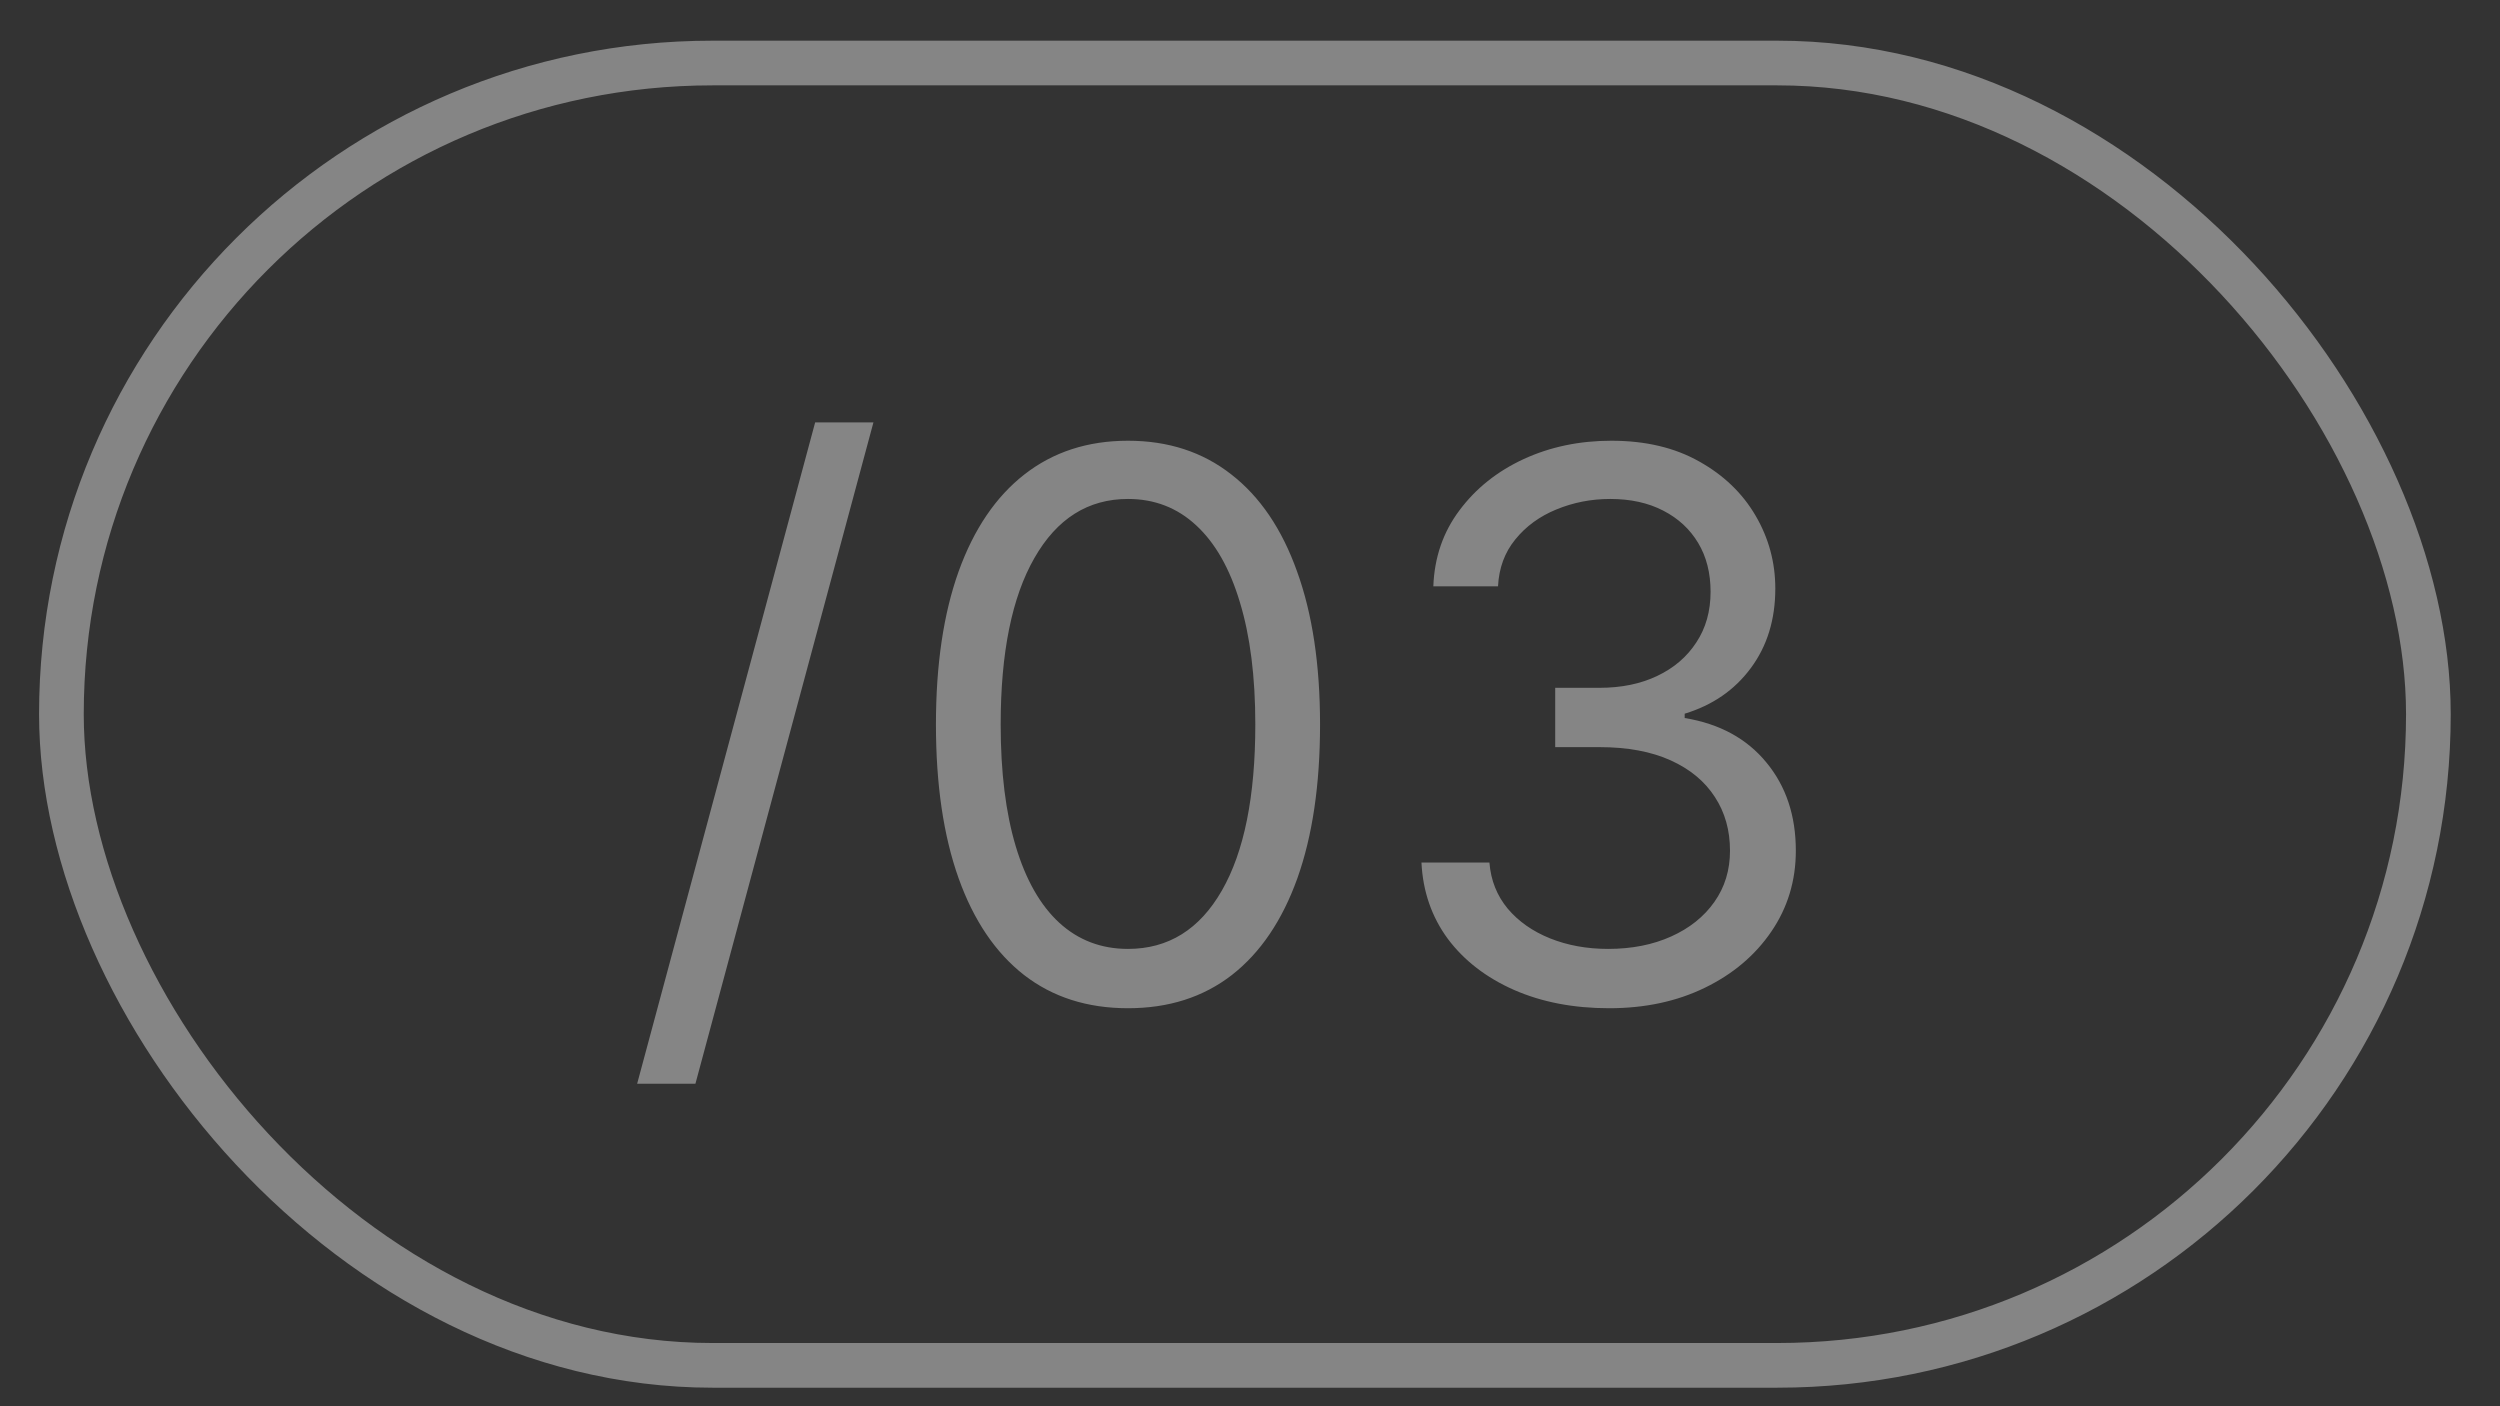
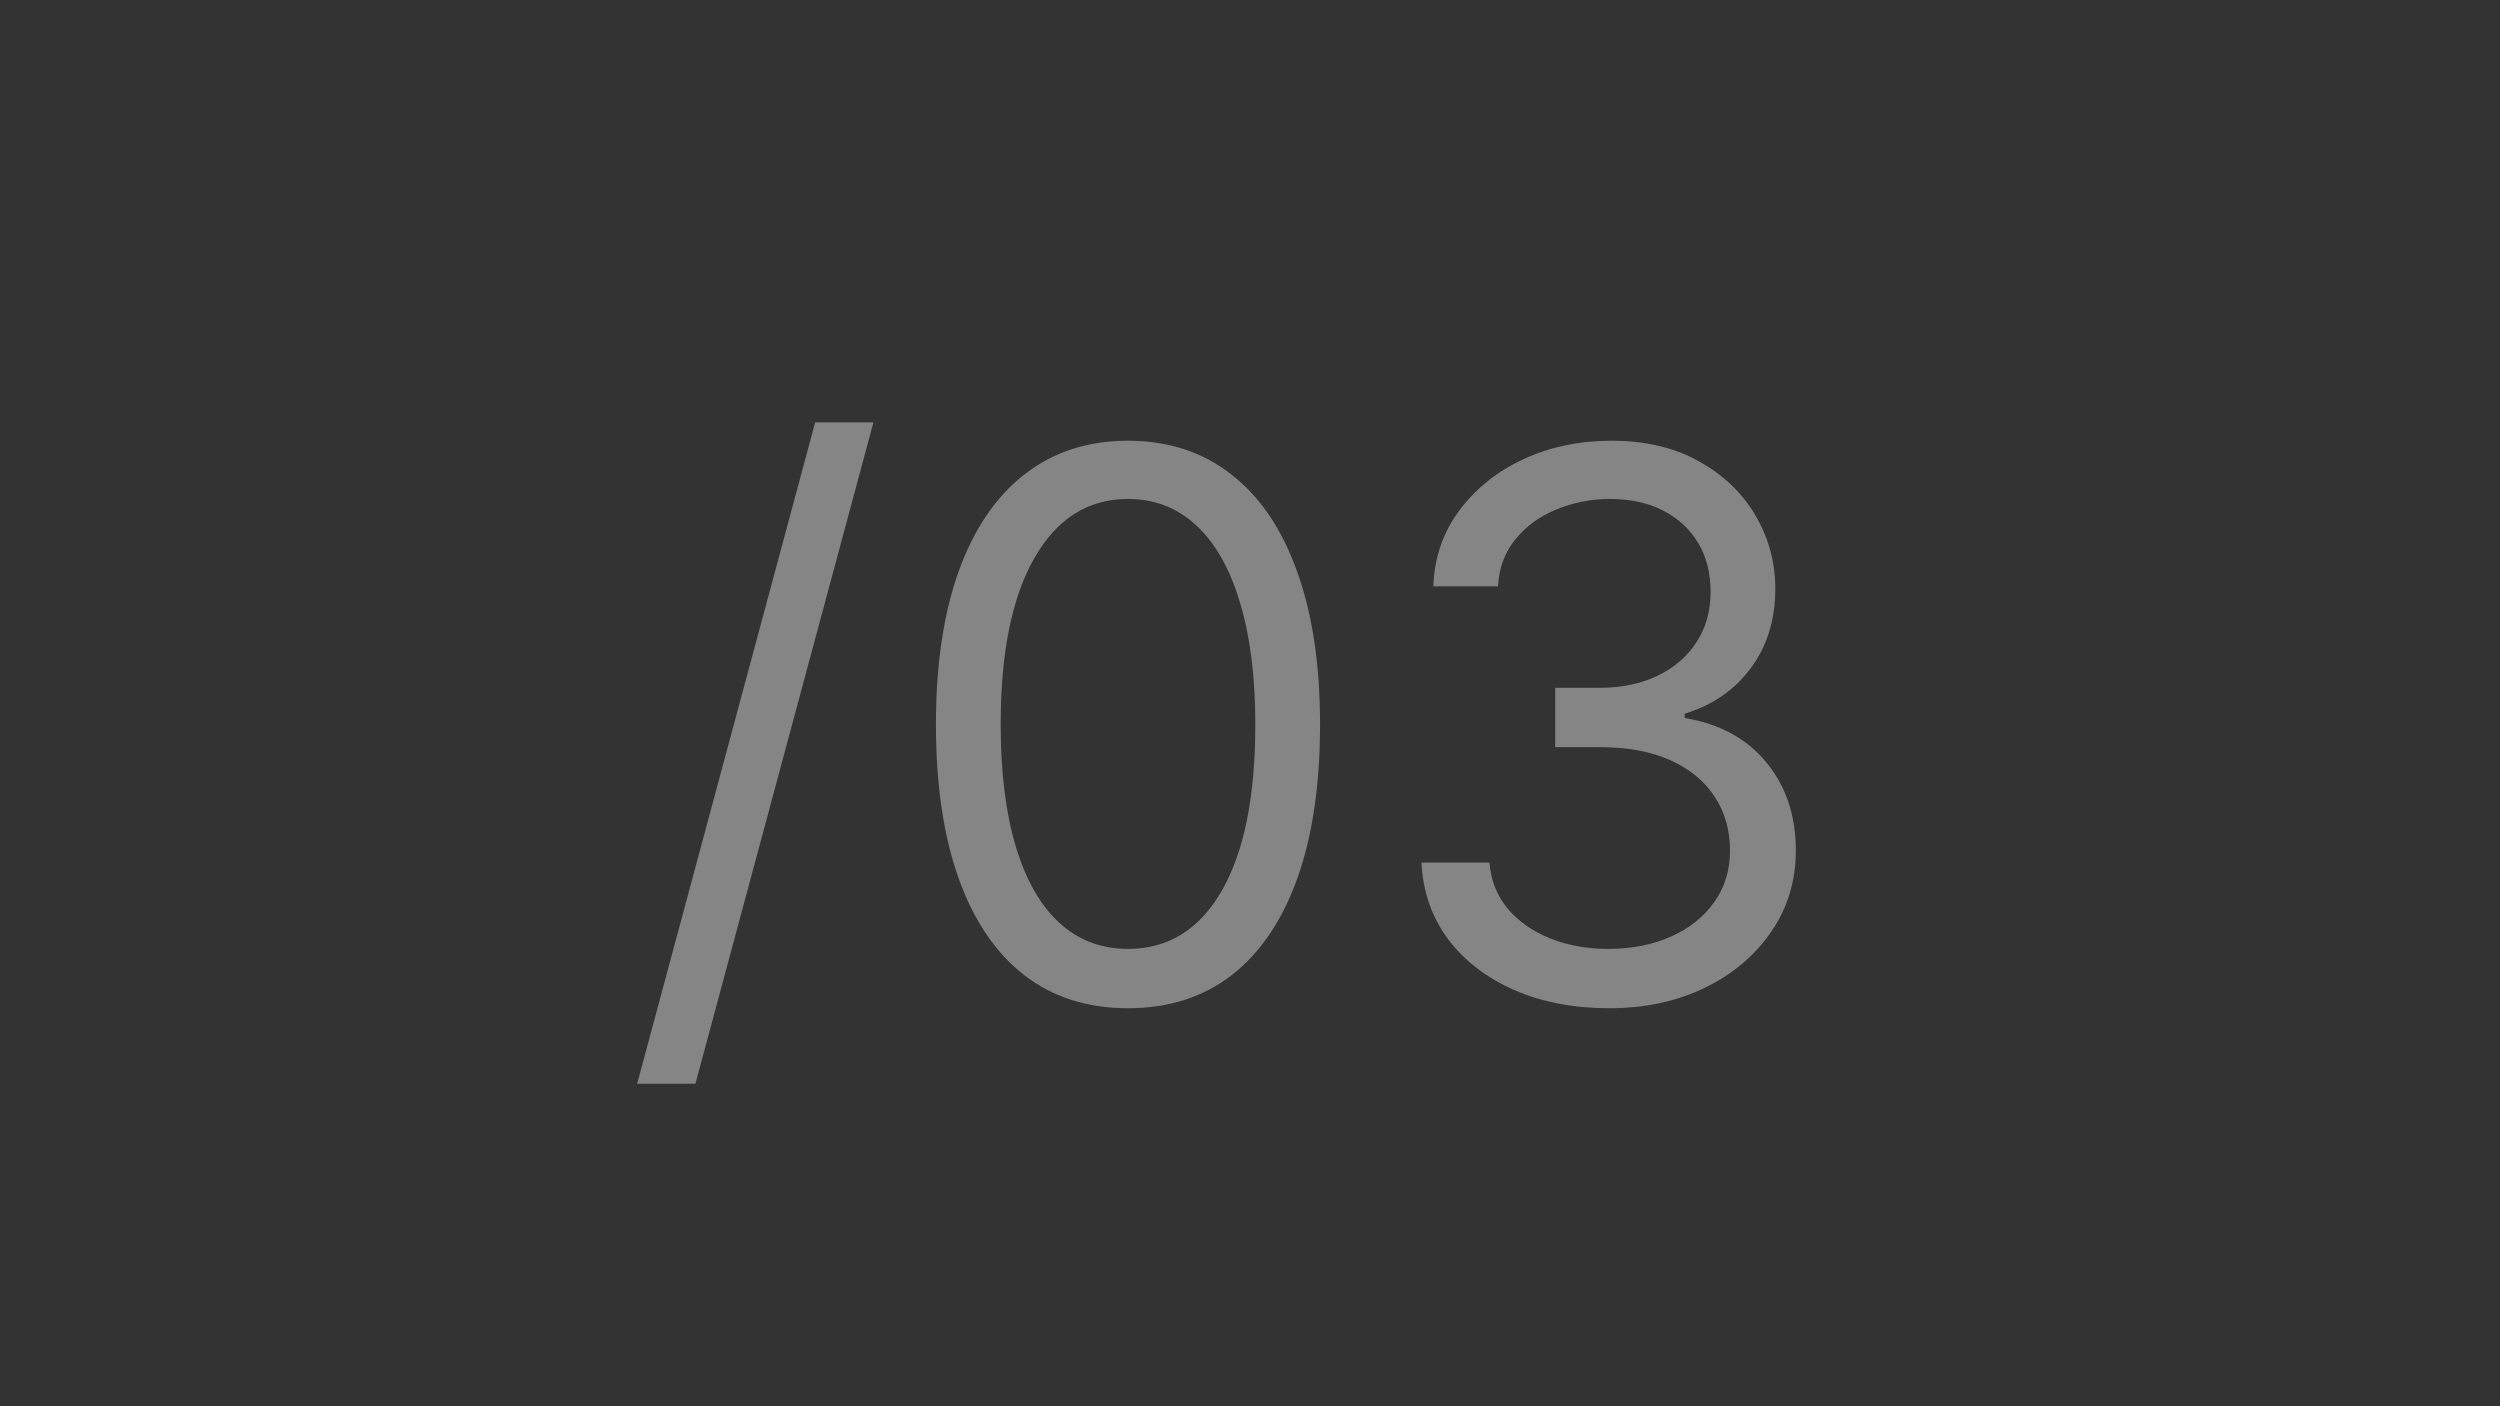
<svg xmlns="http://www.w3.org/2000/svg" width="48" height="27" viewBox="0 0 48 27" fill="none">
  <rect x="0" y="0" width="48" height="27" fill="#333333" stroke="none" />
  <path d="M16.77 8.11L13.352 20.808H12.233L15.651 8.11H16.77ZM21.657 19.358C20.877 19.358 20.212 19.146 19.663 18.721C19.114 18.293 18.695 17.673 18.405 16.862C18.115 16.047 17.97 15.063 17.97 13.91C17.97 12.764 18.115 11.785 18.405 10.973C18.698 10.159 19.12 9.537 19.669 9.109C20.221 8.678 20.884 8.462 21.657 8.462C22.431 8.462 23.092 8.678 23.641 9.109C24.193 9.537 24.614 10.159 24.904 10.973C25.198 11.785 25.345 12.764 25.345 13.91C25.345 15.063 25.2 16.047 24.91 16.862C24.619 17.673 24.2 18.293 23.651 18.721C23.102 19.146 22.438 19.358 21.657 19.358ZM21.657 18.219C22.431 18.219 23.031 17.846 23.459 17.1C23.888 16.354 24.102 15.291 24.102 13.91C24.102 12.992 24.003 12.21 23.806 11.564C23.613 10.918 23.334 10.426 22.968 10.088C22.605 9.75 22.168 9.58 21.657 9.58C20.891 9.58 20.292 9.958 19.86 10.715C19.429 11.467 19.213 12.532 19.213 13.91C19.213 14.828 19.31 15.608 19.503 16.251C19.696 16.893 19.974 17.381 20.337 17.716C20.703 18.051 21.143 18.219 21.657 18.219ZM30.896 19.358C30.213 19.358 29.603 19.241 29.068 19.006C28.536 18.771 28.113 18.445 27.799 18.027C27.489 17.606 27.319 17.117 27.292 16.561H28.597C28.624 16.903 28.742 17.198 28.949 17.447C29.156 17.692 29.427 17.882 29.762 18.017C30.097 18.151 30.468 18.219 30.875 18.219C31.331 18.219 31.735 18.139 32.087 17.98C32.439 17.822 32.716 17.601 32.916 17.317C33.116 17.034 33.216 16.706 33.216 16.334C33.216 15.943 33.12 15.6 32.926 15.303C32.733 15.003 32.45 14.768 32.077 14.599C31.704 14.43 31.248 14.345 30.71 14.345H29.86V13.206H30.71C31.131 13.206 31.5 13.13 31.818 12.978C32.139 12.826 32.389 12.612 32.569 12.335C32.752 12.059 32.843 11.735 32.843 11.362C32.843 11.003 32.764 10.69 32.605 10.425C32.446 10.159 32.222 9.952 31.932 9.803C31.645 9.655 31.307 9.58 30.917 9.58C30.551 9.58 30.206 9.648 29.881 9.782C29.56 9.914 29.298 10.105 29.094 10.357C28.89 10.606 28.78 10.906 28.762 11.258H27.52C27.54 10.703 27.708 10.216 28.022 9.798C28.336 9.377 28.747 9.049 29.255 8.814C29.765 8.579 30.326 8.462 30.938 8.462C31.594 8.462 32.156 8.595 32.626 8.861C33.095 9.123 33.456 9.47 33.708 9.902C33.96 10.333 34.086 10.799 34.086 11.3C34.086 11.897 33.929 12.406 33.615 12.828C33.304 13.249 32.881 13.54 32.346 13.703V13.786C33.016 13.896 33.539 14.181 33.915 14.64C34.292 15.096 34.48 15.66 34.48 16.334C34.48 16.91 34.323 17.428 34.009 17.887C33.698 18.343 33.273 18.702 32.735 18.964C32.196 19.227 31.583 19.358 30.896 19.358Z" fill="white" fill-opacity="0.4" />
-   <rect x="1.179" y="1.21" width="45.446" height="25.005" rx="12.502" stroke="white" stroke-opacity="0.4" stroke-width="0.858" />
</svg>